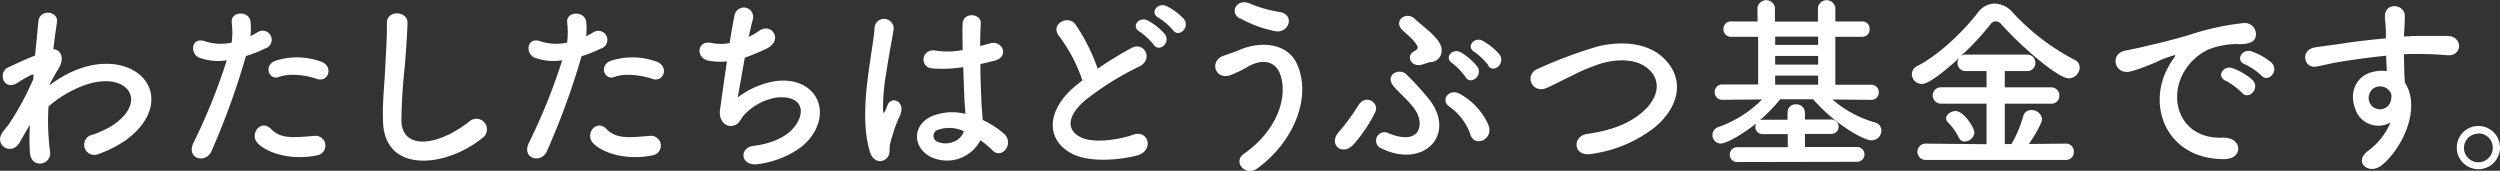
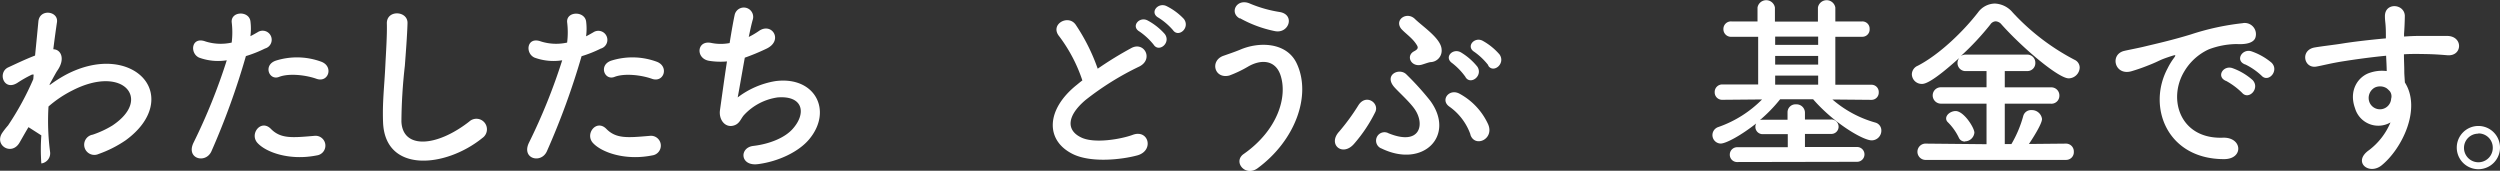
<svg xmlns="http://www.w3.org/2000/svg" viewBox="0 0 422.13 28.83">
  <rect x="0" y="0" width="422.13" height="28.83" fill="#333333" stroke="none" />
  <defs>
    <style>.cls-1{fill:#fff;}</style>
  </defs>
  <title>con03_title</title>
  <g id="レイヤー_2" data-name="レイヤー 2">
    <g id="レイヤー_1-2" data-name="レイヤー 1">
-       <path class="cls-1" d="M4.81,21.47c-.45.74-.93,1.6-1.5,2.59C2,26.37-1,24.57.36,22.46a13,13,0,0,1,1-1.28,48.34,48.34,0,0,0,4.26-7.81l.06-.77a.53.53,0,0,0-.42.06A20.9,20.9,0,0,0,2.92,14c-2.3,1.44-3.36-1.76-1.54-2.62,1.18-.54,2.91-1.38,4.54-2C6.16,7,6.35,5,6.48,3.65c.19-2.24,3.42-1.79,3.14.1C9.45,4.9,9.23,6.46,9,8.32c1.25,0,2.11,1.57.67,3.62-.16.22-.64,1.12-1.28,2.27v.16a21.75,21.75,0,0,1,2.75-1.76c5.7-3,10.78-2,13.09.64s1.79,6.94-3,10.43A19.6,19.6,0,0,1,16.65,26a1.72,1.72,0,1,1-1-3.26A16.31,16.31,0,0,0,19,21.18c3.39-2.27,3.78-4.77,2.37-6.24s-4.77-1.92-9.18.35a19.18,19.18,0,0,0-4,2.69,40.43,40.43,0,0,0,.26,7.62,1.73,1.73,0,0,1-1.47,2c-.86.13-1.79-.38-1.92-1.76a32.3,32.3,0,0,1,0-4.74Z" />
+       <path class="cls-1" d="M4.81,21.47c-.45.74-.93,1.6-1.5,2.59C2,26.37-1,24.57.36,22.46a13,13,0,0,1,1-1.28,48.34,48.34,0,0,0,4.26-7.81l.06-.77a.53.53,0,0,0-.42.06A20.9,20.9,0,0,0,2.92,14c-2.3,1.44-3.36-1.76-1.54-2.62,1.18-.54,2.91-1.38,4.54-2C6.16,7,6.35,5,6.48,3.65c.19-2.24,3.42-1.79,3.14.1C9.45,4.9,9.23,6.46,9,8.32c1.25,0,2.11,1.57.67,3.62-.16.22-.64,1.12-1.28,2.27v.16a21.75,21.75,0,0,1,2.75-1.76c5.7-3,10.78-2,13.09.64s1.79,6.94-3,10.43A19.6,19.6,0,0,1,16.65,26a1.72,1.72,0,1,1-1-3.26A16.31,16.31,0,0,0,19,21.18c3.39-2.27,3.78-4.77,2.37-6.24s-4.77-1.92-9.18.35a19.18,19.18,0,0,0-4,2.69,40.43,40.43,0,0,0,.26,7.62,1.73,1.73,0,0,1-1.47,2a32.3,32.3,0,0,1,0-4.74Z" />
      <path class="cls-1" d="M35.69,25.57c-1,2.14-4.35,1.22-3-1.5a99,99,0,0,0,5.6-13.89,9.33,9.33,0,0,1-4.67-.45C32,9,32.3,6.11,34.7,7a8.55,8.55,0,0,0,4.42.19,13.94,13.94,0,0,0,0-3.46C39,1.89,42,1.79,42.28,3.55a9.75,9.75,0,0,1,0,2.56c.45-.22.83-.45,1.22-.67a1.53,1.53,0,1,1,1.25,2.75,20.64,20.64,0,0,1-3.23,1.28A125.84,125.84,0,0,1,35.69,25.57Zm7.78-1.44c-1.38-1.54.61-4.06,2.27-2.37s3.58,1.5,7.33,1.18a1.66,1.66,0,1,1,.42,3.3C48.84,27.17,44.88,25.69,43.47,24.13ZM47.08,13c-1.66.61-2.66-2-.54-2.75a11.88,11.88,0,0,1,7.68.16c2.14.77,1.28,3.58-.74,2.91C51.69,12.67,48.78,12.32,47.08,13Z" />
      <path class="cls-1" d="M64.68,20.64c-.13-3.36.22-6.08.38-9.47.1-2.08.32-5.22.26-7.2-.06-2.37,3.55-2.18,3.49-.06s-.29,5.06-.45,7.2a88.59,88.59,0,0,0-.58,9.41c.19,4.67,5.89,4.35,11.46,0a1.78,1.78,0,1,1,2.21,2.78C75.21,28.35,65,29.28,64.68,20.64Z" />
      <path class="cls-1" d="M92.33,25.57c-1,2.14-4.35,1.22-3-1.5a99,99,0,0,0,5.6-13.89,9.33,9.33,0,0,1-4.67-.45C88.62,9,88.94,6.11,91.34,7a8.55,8.55,0,0,0,4.42.19,13.94,13.94,0,0,0,0-3.46c-.13-1.82,2.88-1.92,3.2-.16a9.71,9.71,0,0,1,0,2.56c.45-.22.83-.45,1.22-.67a1.53,1.53,0,1,1,1.25,2.75,20.64,20.64,0,0,1-3.23,1.28A125.84,125.84,0,0,1,92.33,25.57Zm7.78-1.44c-1.38-1.54.61-4.06,2.27-2.37s3.58,1.5,7.33,1.18a1.66,1.66,0,1,1,.42,3.3C105.48,27.17,101.52,25.69,100.11,24.13ZM103.72,13c-1.66.61-2.66-2-.54-2.75a11.88,11.88,0,0,1,7.68.16c2.14.77,1.28,3.58-.74,2.91C108.33,12.67,105.42,12.32,103.72,13Z" />
      <path class="cls-1" d="M124.56,16.45a14.38,14.38,0,0,1,6.34-2.75c6.72-.9,9.76,5,5.73,9.82-1.76,2.11-5.18,3.74-8.61,4.19-3.07.42-3.23-2.78-.83-3.07,2.75-.32,5.34-1.38,6.66-2.88,2.34-2.62,1.79-5.66-2.56-5.31a9.58,9.58,0,0,0-5.63,2.94c-.58.61-.74,1.54-1.82,1.82-1.41.38-2.5-1-2.27-2.62.26-1.82.7-5.09,1.18-8.22a12,12,0,0,1-3-.1c-2.37-.38-2.11-3.62.45-3a8,8,0,0,0,3,0c.32-2,.64-3.81.86-4.8a1.58,1.58,0,1,1,3.07.77c-.22.74-.45,1.79-.7,3a13.33,13.33,0,0,0,1.7-1c2.21-1.57,4.22,1.63,1.25,3a36.8,36.8,0,0,1-3.62,1.5C125.26,12.51,124.78,15.33,124.56,16.45Z" />
-       <path class="cls-1" d="M146.89,25.66c-1-3.23-.93-7.36-.51-11.23S147.5,7,147.66,4.9a1.62,1.62,0,1,1,3.23.06c-.22,1.44-.77,4.22-1.18,6.94a35.62,35.62,0,0,0-.61,6.69c.06.58.1.67.42,0,.1-.19.32-.77.38-.93.74-1.54,3.17-.45,2,2a19.56,19.56,0,0,0-1,2.53c-.26.8-.45,1.5-.58,2-.26.9.16,1.79-.64,2.56S147.44,27.39,146.89,25.66Zm10,.67c-2.78-1.6-2.85-5.25.48-6.72a9.1,9.1,0,0,1,5.63-.38c0-.51-.06-1-.1-1.6-.1-1.31-.16-3.78-.26-6.3a22,22,0,0,1-5.25.22c-2.21-.19-1.82-3.46.64-3a13.44,13.44,0,0,0,4.51-.1c0-1.79-.06-3.42,0-4.42.06-2.08,3.2-1.79,3.07-.06-.06.9-.1,2.24-.1,3.81.54-.16,1.12-.29,1.63-.45,2.08-.64,3.46,2.27.7,2.94-.77.19-1.54.38-2.3.54,0,2.5.13,5,.19,6.56,0,.8.16,1.86.19,2.88a15.28,15.28,0,0,1,3.62,2.34c1.82,1.66-.45,4.45-2,2.75a14.73,14.73,0,0,0-2-1.66A6.35,6.35,0,0,1,156.84,26.33Zm5.82-4.19a5.77,5.77,0,0,0-4.42-.19,1.07,1.07,0,0,0-.19,1.89c1.54.86,4.13.19,4.64-1.7Z" />
      <path class="cls-1" d="M178.86,6.14c-1.66-2,1.47-3.78,2.75-2a32.48,32.48,0,0,1,3.74,7.46A61,61,0,0,1,191,8.13c2.18-1.22,3.84,1.86,1.38,3.1a48.11,48.11,0,0,0-9.09,5.66c-3.17,2.69-3.26,5.09-.77,6.3,2.24,1.12,6.82.29,8.74-.42,2.69-1,3.65,2.66.8,3.46-2.53.7-7.87,1.34-11-.26-4.61-2.34-4.42-7.52.77-11.65.32-.26.61-.51.93-.74A26,26,0,0,0,178.86,6.14ZM194.8,7.55a11.14,11.14,0,0,0-2.37-2.21c-1.54-.86-.06-2.62,1.34-1.89a10.4,10.4,0,0,1,2.91,2.3C197.77,7.23,195.69,8.93,194.8,7.55Zm3.26-2.46A10.86,10.86,0,0,0,195.63,3c-1.57-.83-.16-2.62,1.28-2a10.29,10.29,0,0,1,3,2.21C201,4.7,199,6.43,198.06,5.09Z" />
      <path class="cls-1" d="M210,26c5.73-4,7.49-9.7,6.18-13.41-.9-2.5-3.3-2.62-5.5-1.31a19.6,19.6,0,0,1-3.1,1.47c-2.53.64-3.33-2.5-1-3.33.83-.29,1.86-.64,2.75-1,3.26-1.44,8-1.31,9.66,2.37,2.46,5.34-.26,12.93-6.66,17.63C210.25,29.92,208.14,27.29,210,26Zm-.67-22.88c-1.82-1-.48-3.52,1.76-2.5a21.5,21.5,0,0,0,5,1.41c2.62.45,1.57,3.68-.8,3.23A20.37,20.37,0,0,1,209.36,3.07Z" />
      <path class="cls-1" d="M226.13,22.21a36.07,36.07,0,0,0,3.23-4.42c1.25-2,3.55-.45,2.88,1.09a25,25,0,0,1-3.58,5.38C226.7,26.56,224.11,24.38,226.13,22.21Zm7.1,2.85a1.42,1.42,0,1,1,1.22-2.56c5.41,2.21,6.21-1.57,4.38-4.13-.86-1.22-2.72-2.88-3.42-3.68-1.79-2.08.9-3.33,2.08-2.11a47.49,47.49,0,0,1,4,4.42C245.84,22.91,240.27,28.51,233.23,25.05ZM240,10.94c-1.73.42-2.66-1.5-1.25-2.27.67-.35.77-.61.48-1.06-.7-1.18-2-2-2.66-2.78-1.15-1.54,1-2.94,2.34-1.63s4.42,3.3,4.51,5.15a1.94,1.94,0,0,1-1.89,2.14C241.1,10.56,240.49,10.81,240,10.94Zm8.29,11.77a9.71,9.71,0,0,0-3.55-4.7c-1.63-1.12,0-3.2,1.79-2.14A11.14,11.14,0,0,1,251.28,21C252.36,23.52,249,25,248.27,22.72Zm-.83-9.7a11.07,11.07,0,0,0-2.24-2.34c-1.47-1,.1-2.62,1.47-1.82a10.45,10.45,0,0,1,2.78,2.43C250.44,12.83,248.27,14.43,247.44,13Zm3.84-2a11.13,11.13,0,0,0-2.34-2.24c-1.5-.9,0-2.62,1.38-1.89a10.41,10.41,0,0,1,2.88,2.34C254.25,10.78,252.14,12.45,251.28,11.07Z" />
-       <path class="cls-1" d="M268.62,26c-3,.48-3.2-3-.64-3.39,4-.54,7.14-1.73,9.41-3.74,2.72-2.4,2.91-5,1.44-6.72-2-2.34-5.66-2.27-8.54-1.41a31.08,31.08,0,0,0-4.58,1.89c-1.44.7-2.88,1.44-4.45,2.18-2.59,1.18-4-2.21-1.57-3.2a75.43,75.43,0,0,1,10-3.74c3.65-.93,8.51-.9,11.46,2.18,3.46,3.62,2.18,8.19-1.76,11.46A22.24,22.24,0,0,1,268.62,26Z" />
      <path class="cls-1" d="M293.39,27.36a1.23,1.23,0,0,1-1.31-1.25,1.24,1.24,0,0,1,1.31-1.25h8.48V22.65h-4.16a1.22,1.22,0,0,1-1.31-1.22,1.26,1.26,0,0,1,.13-.58c-2.53,2-5.09,3.39-6,3.39a1.43,1.43,0,0,1-.42-2.78,19.3,19.3,0,0,0,7.42-4.67l-6.69.06h0a1.25,1.25,0,0,1-1.31-1.28,1.27,1.27,0,0,1,1.34-1.31l6,0V6.21H292.4A1.28,1.28,0,0,1,291,4.9a1.27,1.27,0,0,1,1.38-1.28h4.38V1.28a1.49,1.49,0,0,1,2.94,0V3.65l3.68,0,3.58,0V1.28a1.49,1.49,0,0,1,2.94,0V3.62h4.51a1.22,1.22,0,0,1,1.28,1.28,1.23,1.23,0,0,1-1.28,1.31h-4.51v8.1l6.08,0a1.22,1.22,0,0,1,1.25,1.28A1.22,1.22,0,0,1,316,16.86h0l-6.59-.06a18.84,18.84,0,0,0,7.26,3.9,1.37,1.37,0,0,1,1,1.34,1.64,1.64,0,0,1-1.63,1.66c-1.47,0-6.4-2.91-9.89-6.94h-5.57a25.12,25.12,0,0,1-3.42,3.52,1.33,1.33,0,0,1,.51-.06h4.16V19a1.34,1.34,0,0,1,1.44-1.38,1.42,1.42,0,0,1,1.5,1.41v1.15h4.35a1.22,1.22,0,1,1,0,2.43h-4.35v2.21h8.8a1.25,1.25,0,1,1,0,2.5ZM307,6.18l-3.58,0-3.68,0V7.58H307Zm0,3.26h-7.26v1.47H307Zm0,3.33h-7.26V14.3l3.71,0,3.55,0Z" />
      <path class="cls-1" d="M325.26,27a1.38,1.38,0,1,1,0-2.75l10.17.1V17.5h-7.62a1.39,1.39,0,0,1-1.47-1.38,1.37,1.37,0,0,1,1.47-1.38h7.62V12H332a1.35,1.35,0,0,1-1.47-1.38,1.39,1.39,0,0,1,.29-.83c-4.67,4.22-5.86,4.38-6.3,4.38a1.67,1.67,0,0,1-1.7-1.63,1.6,1.6,0,0,1,1-1.44c3.71-1.92,7.74-5.86,10.17-9a3.6,3.6,0,0,1,2.85-1.5,4.15,4.15,0,0,1,3,1.5,38.28,38.28,0,0,0,10.46,8,1.45,1.45,0,0,1,.86,1.31,1.89,1.89,0,0,1-1.86,1.82c-1.73,0-7.81-5.15-11.33-9.09a1.37,1.37,0,0,0-1-.54,1.15,1.15,0,0,0-.9.54,45.25,45.25,0,0,1-5,5.34,1.45,1.45,0,0,1,.86-.26h10.3a1.36,1.36,0,0,1,1.44,1.38A1.34,1.34,0,0,1,342.29,12h-3.78v2.75h7.78a1.36,1.36,0,0,1,1.44,1.38,1.34,1.34,0,0,1-1.44,1.38h-7.78v6.82h1.12a19.5,19.5,0,0,0,2-4.74,1.35,1.35,0,0,1,1.38-1,1.73,1.73,0,0,1,1.79,1.5c0,.86-1.73,3.52-2.21,4.22l6.24-.06a1.32,1.32,0,0,1,1.34,1.38A1.3,1.3,0,0,1,348.88,27Zm6.53-3.1a1.1,1.1,0,0,1-1.06-.7,9.36,9.36,0,0,0-1.86-2.59.85.85,0,0,1-.26-.61c0-.67.83-1.25,1.6-1.25,1.38,0,3.17,2.82,3.17,3.65A1.63,1.63,0,0,1,331.79,23.87Z" />
      <path class="cls-1" d="M366,11.55a11,11,0,0,1,1-1.66c.51-.67.35-.64-.26-.45-2.4.77-1.86.77-4,1.6a30.28,30.28,0,0,1-2.88,1c-2.82.77-3.68-2.91-1.12-3.46.67-.16,2.53-.51,3.55-.77,1.57-.38,4.38-1,7.65-2a42.79,42.79,0,0,1,8.7-1.89,1.89,1.89,0,0,1,2.18,2.46c-.19.54-.9,1.18-3.14,1.06a13.55,13.55,0,0,0-4.74.9,9.31,9.31,0,0,0-4.13,3.74c-2.82,4.7-.67,11.42,6.5,11.17,3.36-.13,3.58,3.65.19,3.62C365.87,26.85,362.54,18,366,11.55Zm9.85,2.11c-1.7-.74-.42-2.72,1.15-2.14a10.44,10.44,0,0,1,3.36,2c1.31,1.41-.67,3.46-1.79,2.14A12.27,12.27,0,0,0,375.88,13.66Zm3.23-2.78c-1.73-.67-.48-2.72,1.09-2.21a10.62,10.62,0,0,1,3.39,1.92c1.34,1.34-.54,3.46-1.7,2.18A11.21,11.21,0,0,0,379.12,10.88Z" />
      <path class="cls-1" d="M397.65,18.27c-1.12-3.1.61-5.41,2.56-6A6.34,6.34,0,0,1,403,12c0-.7-.06-1.66-.1-2.59-2.69.26-5.34.64-7,.9-2.3.35-3.81.77-4.77.93-2.14.38-2.78-2.82-.26-3.23,1.28-.22,3.36-.45,4.7-.67,1.6-.26,4.48-.61,7.29-.86V5.86c0-2-.16-2.11-.16-3.14,0-2.34,3.23-2.11,3.36-.1,0,.74-.06,2.21-.13,3.07,0,.16,0,.32,0,.48.93-.06,1.76-.1,2.46-.1,1.57,0,2.69,0,4.86,0,2.69.06,2.56,3.46,0,3.26-2.27-.19-3-.19-5-.22-.74,0-1.5,0-2.34.06,0,1,.06,2,.06,2.94,0,.45.06,1.12.1,1.82,2.85,4.48-.54,11.26-3.94,14-2.14,1.7-4.93-.58-2.14-2.56a11.36,11.36,0,0,0,3.65-4.7A4.09,4.09,0,0,1,397.65,18.27ZM403,14.91a2.09,2.09,0,0,0-2-.13,2,2,0,0,0-.93,2.43,1.9,1.9,0,0,0,3.68-.54,1.45,1.45,0,0,0-.19-1.22A4,4,0,0,0,403,14.91Z" />
      <path class="cls-1" d="M418.48,28.57a3.65,3.65,0,1,1,3.65-3.65A3.65,3.65,0,0,1,418.48,28.57Zm0-6a2.4,2.4,0,0,0-2.43,2.4,2.43,2.43,0,1,0,4.86,0A2.4,2.4,0,0,0,418.48,22.53Z" />
    </g>
  </g>
</svg>